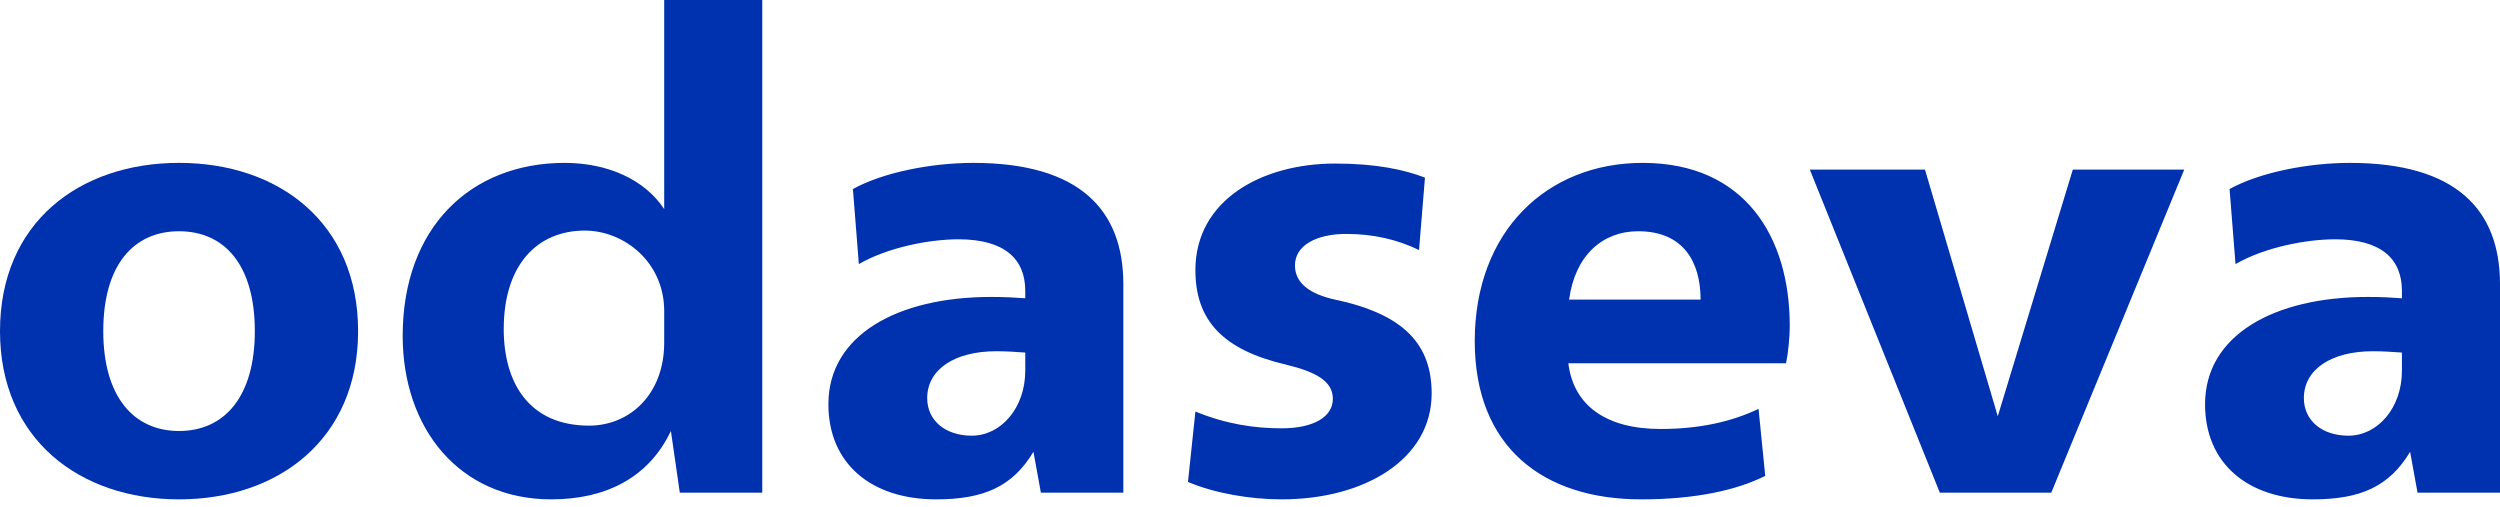
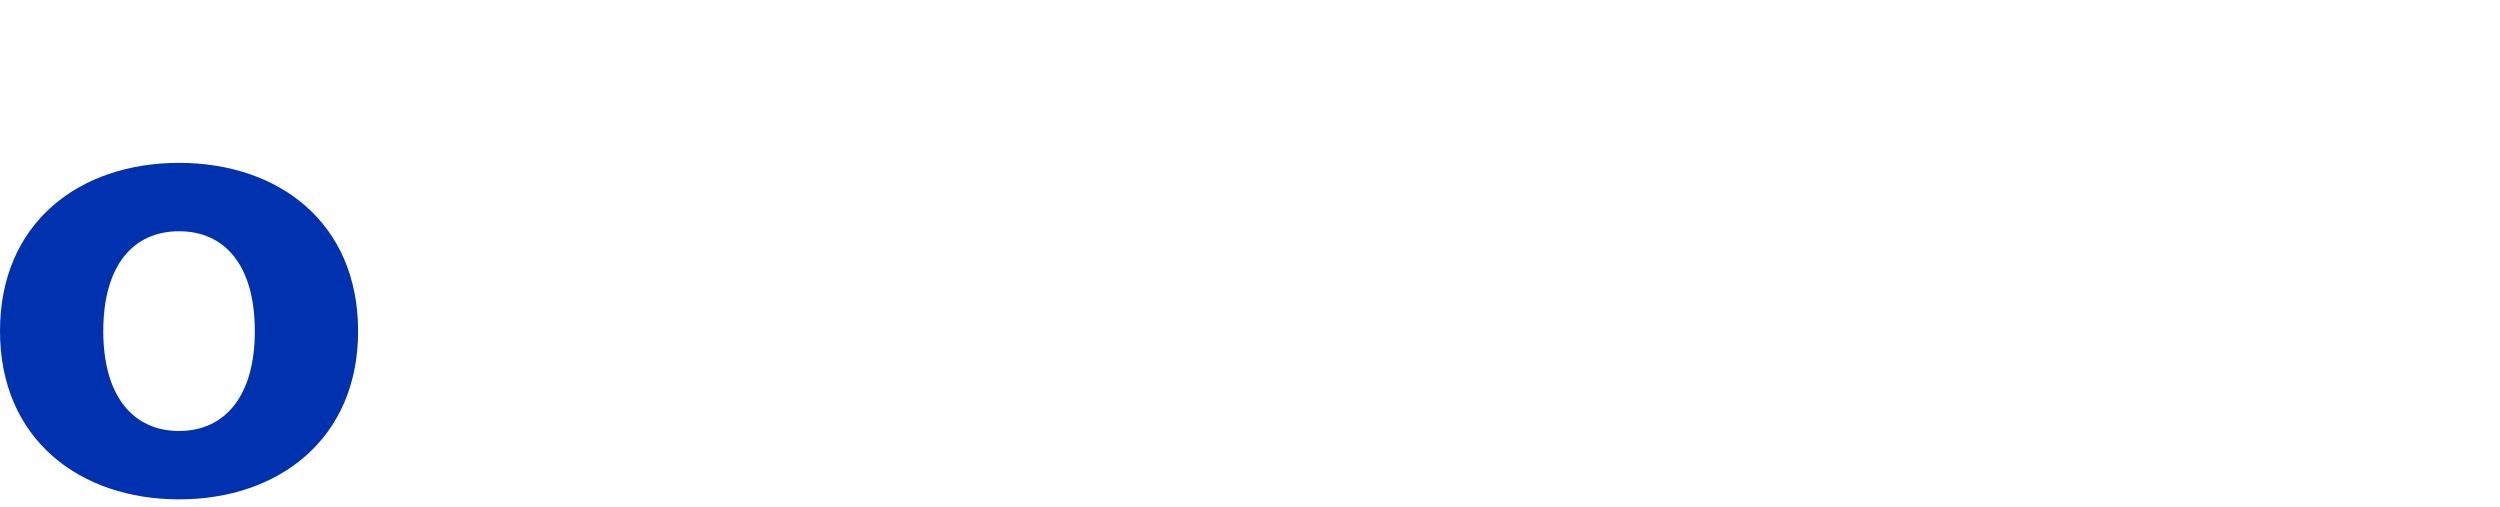
<svg xmlns="http://www.w3.org/2000/svg" width="301" height="61" viewBox="0 0 301 61" fill="none">
  <path d="M21.557 60.123C33.544 60.123 43.115 52.86 43.115 39.867C43.115 26.793 33.544 19.61 21.557 19.61C9.571 19.61 0 26.793 0 39.867C0 52.86 9.571 60.123 21.557 60.123ZM21.557 51.891C16.101 51.891 12.434 47.775 12.434 39.867C12.434 31.877 16.101 27.842 21.557 27.842C27.014 27.842 30.681 31.877 30.681 39.867C30.681 47.775 27.014 51.891 21.557 51.891Z" fill="#0031AE" />
-   <path d="M66.373 60.123C72.903 60.123 78.091 57.541 80.775 51.891L81.848 59.316H91.777V0H79.97V25.179C77.644 21.628 73.171 19.611 67.984 19.611C56.623 19.611 48.483 27.439 48.483 40.432C48.483 51.569 55.282 60.123 66.373 60.123ZM70.935 51.246C63.69 51.246 60.649 46.081 60.649 39.625C60.649 31.797 64.763 27.762 70.399 27.762C75.139 27.762 79.97 31.555 79.97 37.446V41.239C79.97 47.533 75.766 51.246 70.935 51.246ZM112.708 60.123C118.433 60.123 121.922 58.59 124.426 54.393L125.321 59.316H135.25V34.218C135.25 25.34 130.062 19.611 117.181 19.611C112.172 19.611 106.357 20.74 102.69 22.758L103.406 31.797C106.894 29.779 111.903 28.811 115.392 28.811C121.027 28.811 123.442 31.232 123.442 35.025V35.912C122.369 35.832 121.027 35.751 119.328 35.751C108.057 35.751 99.738 40.351 99.738 48.663C99.738 55.846 104.926 60.123 112.708 60.123ZM117.002 52.456C113.782 52.456 111.635 50.6 111.635 47.937C111.635 44.467 114.945 42.288 119.954 42.288C121.117 42.288 122.369 42.369 123.442 42.449V44.628C123.442 49.148 120.49 52.456 117.002 52.456ZM154.302 60.123C164.321 60.123 172.371 55.281 172.371 47.372C172.371 41.562 169.151 37.849 160.743 36.074C157.791 35.428 155.913 34.137 155.913 31.958C155.913 29.537 158.507 28.165 162.085 28.165C165.305 28.165 168.167 28.811 170.851 30.102L171.566 21.386C169.062 20.418 165.663 19.691 160.743 19.691C151.977 19.691 143.926 24.049 143.926 32.523C143.926 38.576 147.236 42.127 154.839 43.902C158.507 44.79 160.475 45.919 160.475 48.018C160.475 50.197 158.149 51.569 154.302 51.569C151.082 51.569 147.683 51.084 143.926 49.551L143.032 58.025C146.252 59.397 150.546 60.123 154.302 60.123ZM197.596 60.123C204.215 60.123 209.135 58.993 212.534 57.298L211.729 49.228C208.509 50.762 204.663 51.649 199.922 51.649C193.482 51.649 189.456 48.905 188.83 43.74H215.039C215.307 42.449 215.486 40.593 215.486 39.221C215.486 28.569 210.119 19.611 197.775 19.611C186.236 19.611 177.559 27.842 177.559 41.077C177.559 53.828 185.789 60.123 197.596 60.123ZM204.752 36.074H188.92C189.635 30.747 192.945 27.842 197.238 27.842C202.695 27.842 204.752 31.555 204.752 36.074ZM246.973 59.316L262.984 20.418H249.567L240.532 50.116L231.766 20.418H217.901L233.555 59.316H246.973ZM278.459 60.123C284.184 60.123 287.672 58.59 290.177 54.393L291.071 59.316H301V34.218C301 25.34 295.812 19.611 282.931 19.611C277.922 19.611 272.108 20.74 268.44 22.758L269.156 31.797C272.645 29.779 277.654 28.811 281.142 28.811C286.778 28.811 289.193 31.232 289.193 35.025V35.912C288.119 35.832 286.778 35.751 285.078 35.751C273.807 35.751 265.489 40.351 265.489 48.663C265.489 55.846 270.677 60.123 278.459 60.123ZM282.752 52.456C279.532 52.456 277.385 50.6 277.385 47.937C277.385 44.467 280.695 42.288 285.704 42.288C286.867 42.288 288.119 42.369 289.193 42.449V44.628C289.193 49.148 286.241 52.456 282.752 52.456Z" fill="#0031AE" />
</svg>